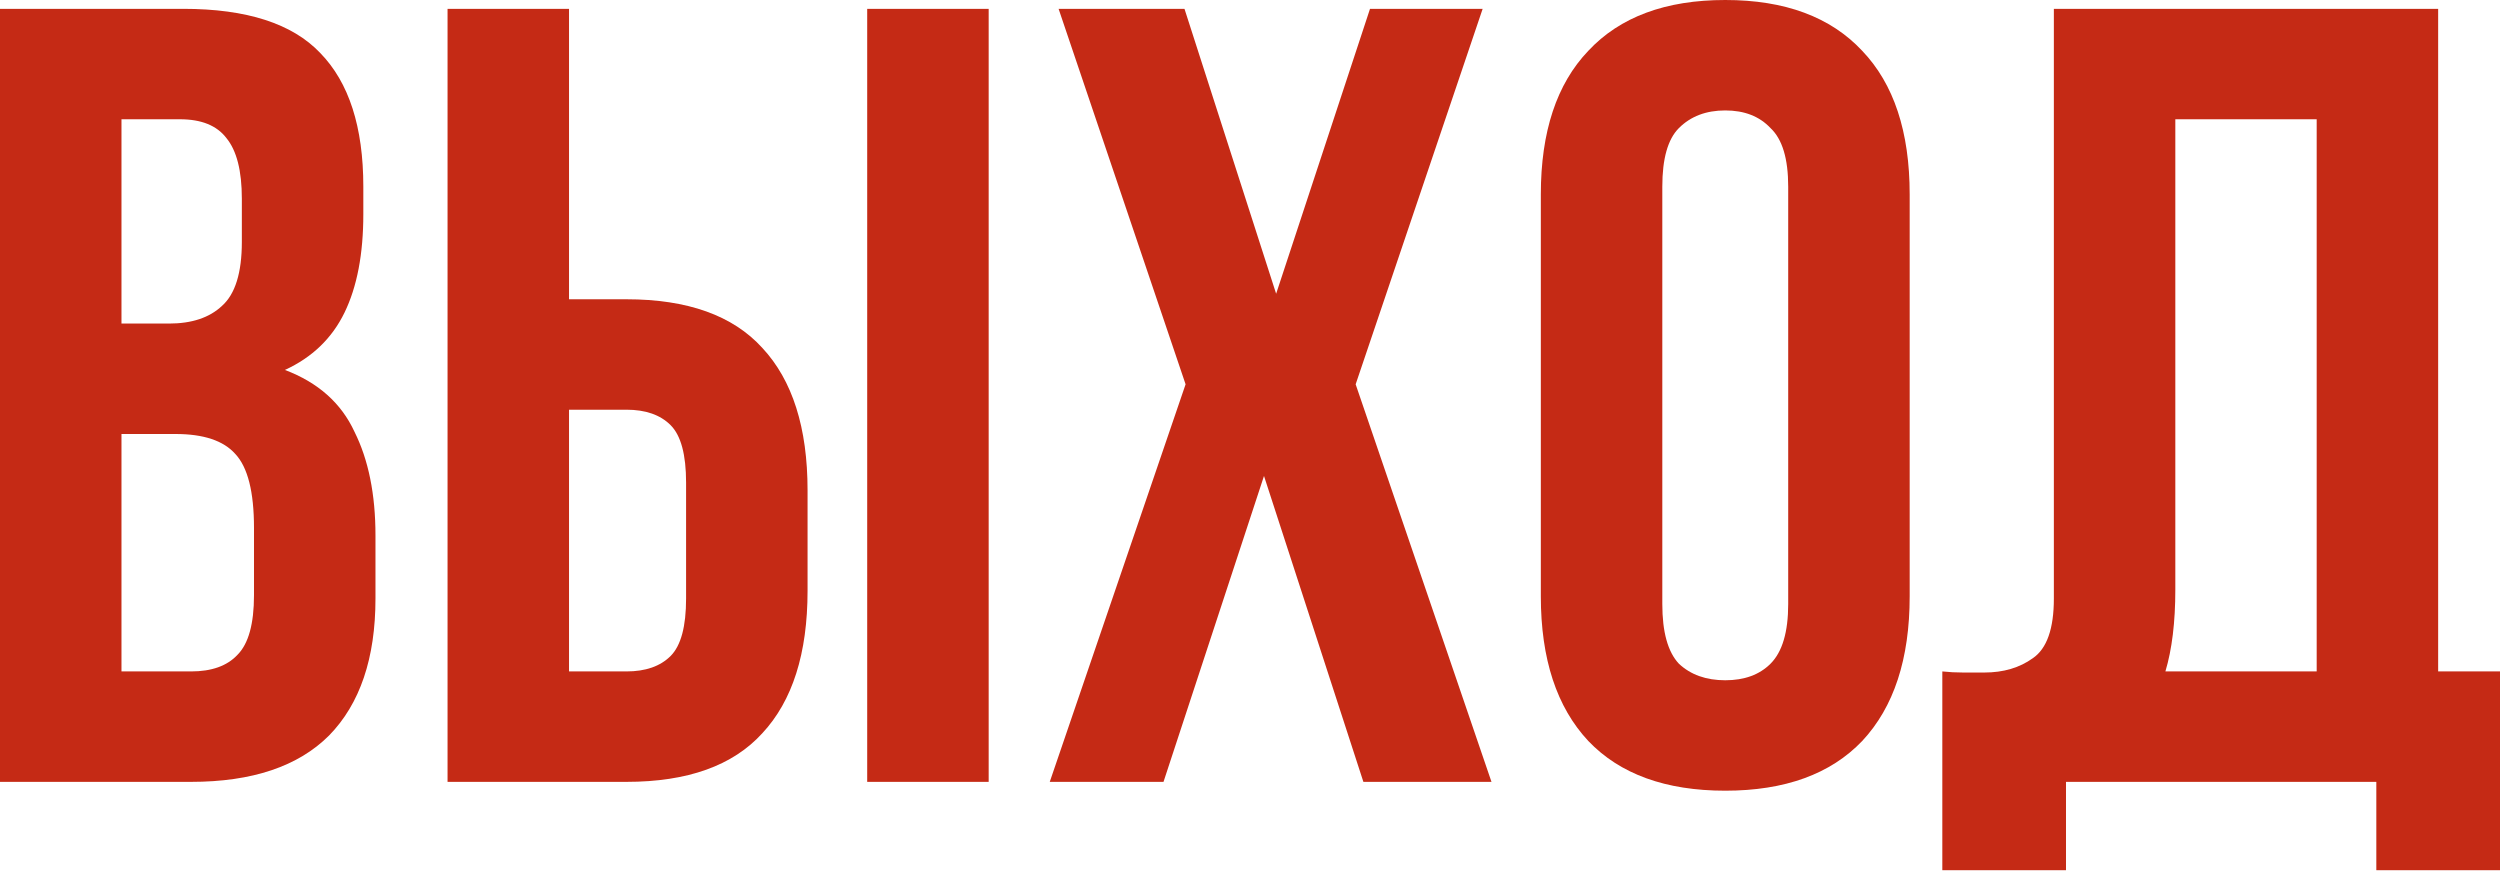
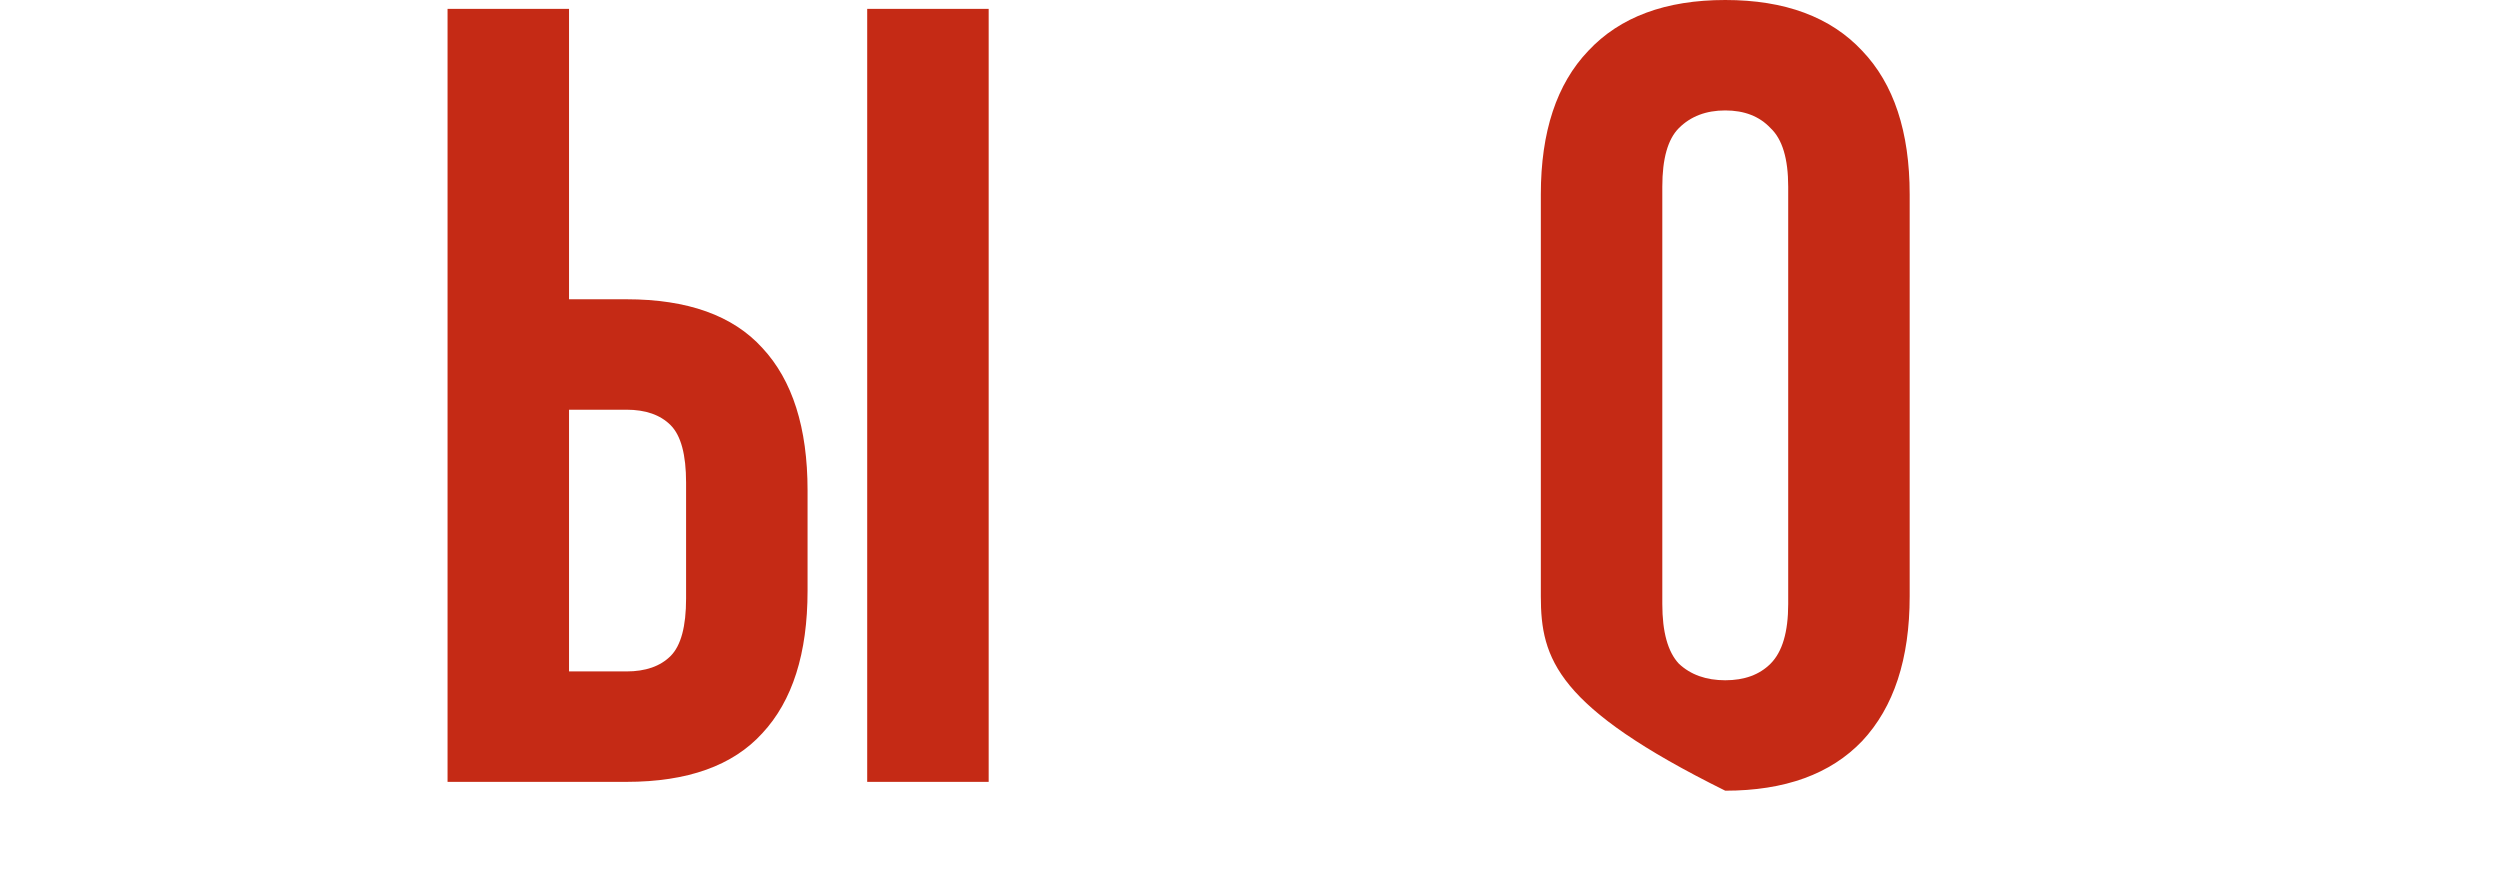
<svg xmlns="http://www.w3.org/2000/svg" width="1380" height="481" viewBox="0 0 1380 481" fill="none">
-   <path d="M101.191 4.877C136.141 4.877 161.337 13.005 176.78 29.26C192.629 45.516 200.554 70.103 200.554 103.02V118.26C200.554 140.205 197.1 158.289 190.191 172.513C183.282 186.737 172.31 197.303 157.273 204.212C175.561 211.12 188.362 222.499 195.677 238.348C203.399 253.791 207.26 272.892 207.26 295.65V330.396C207.26 363.314 198.725 388.51 181.657 405.985C164.588 423.053 139.189 431.588 105.459 431.588H0V4.877H101.191ZM67.055 239.568V370.629H105.459C116.837 370.629 125.372 367.581 131.061 361.485C137.157 355.389 140.205 344.417 140.205 328.567V291.383C140.205 271.469 136.751 257.855 129.842 250.54C123.34 243.225 112.367 239.568 96.924 239.568H67.055ZM67.055 65.835V178.609H93.267C105.865 178.609 115.618 175.358 122.527 168.856C129.842 162.353 133.5 150.568 133.5 133.5V109.726C133.5 94.283 130.655 83.107 124.965 76.198C119.682 69.29 111.148 65.835 99.363 65.835H67.055Z" fill="#C52A15" />
  <path d="M345.802 370.629C356.369 370.629 364.496 367.784 370.186 362.095C375.875 356.405 378.72 345.839 378.72 330.396V266.389C378.72 250.947 375.875 240.38 370.186 234.691C364.496 229.001 356.369 226.157 345.802 226.157H314.104V370.629H345.802ZM247.049 431.588V4.877H314.104V165.198H345.802C379.533 165.198 404.526 174.139 420.782 192.02C437.444 209.901 445.775 236.113 445.775 270.657V326.129C445.775 360.672 437.444 386.885 420.782 404.766C404.526 422.647 379.533 431.588 345.802 431.588H247.049ZM478.692 4.877H545.747V431.588H478.692V4.877Z" fill="#C52A15" />
-   <path d="M818.423 4.877L748.32 212.136L823.3 431.588H752.587L697.725 262.732L642.252 431.588H579.465L654.444 212.136L584.341 4.877H653.834L704.43 162.15L756.245 4.877H818.423Z" fill="#C52A15" />
-   <path d="M917.595 333.444C917.595 348.887 920.643 359.859 926.739 366.362C933.241 372.458 941.775 375.506 952.341 375.506C962.908 375.506 971.239 372.458 977.335 366.362C983.837 359.859 987.088 348.887 987.088 333.444V103.02C987.088 87.577 983.837 76.808 977.335 70.712C971.239 64.21 962.908 60.959 952.341 60.959C941.775 60.959 933.241 64.21 926.739 70.712C920.643 76.808 917.595 87.577 917.595 103.02V333.444ZM850.54 107.287C850.54 72.744 859.278 46.329 876.753 28.041C894.227 9.347 919.424 0 952.341 0C985.259 0 1010.46 9.347 1027.93 28.041C1045.41 46.329 1054.14 72.744 1054.14 107.287V329.177C1054.14 363.72 1045.41 390.339 1027.93 409.033C1010.46 427.32 985.259 436.464 952.341 436.464C919.424 436.464 894.227 427.32 876.753 409.033C859.278 390.339 850.54 363.72 850.54 329.177V107.287Z" fill="#C52A15" />
-   <path d="M1072.16 370.629C1075.82 371.035 1079.68 371.238 1083.74 371.238C1087.8 371.238 1091.67 371.238 1095.32 371.238C1105.89 371.238 1114.83 368.597 1122.14 363.314C1129.87 358.031 1133.73 347.058 1133.73 330.396V4.877H1345.86V370.629H1380V480.355H1311.73V431.588H1140.43V480.355H1072.16V370.629ZM1200.78 325.519C1200.78 343.401 1198.95 358.437 1195.3 370.629H1278.81V65.835H1200.78V325.519Z" fill="#C52A15" />
+   <path d="M917.595 333.444C917.595 348.887 920.643 359.859 926.739 366.362C933.241 372.458 941.775 375.506 952.341 375.506C962.908 375.506 971.239 372.458 977.335 366.362C983.837 359.859 987.088 348.887 987.088 333.444V103.02C987.088 87.577 983.837 76.808 977.335 70.712C971.239 64.21 962.908 60.959 952.341 60.959C941.775 60.959 933.241 64.21 926.739 70.712C920.643 76.808 917.595 87.577 917.595 103.02V333.444ZM850.54 107.287C850.54 72.744 859.278 46.329 876.753 28.041C894.227 9.347 919.424 0 952.341 0C985.259 0 1010.46 9.347 1027.93 28.041C1045.41 46.329 1054.14 72.744 1054.14 107.287V329.177C1054.14 363.72 1045.41 390.339 1027.93 409.033C1010.46 427.32 985.259 436.464 952.341 436.464C859.278 390.339 850.54 363.72 850.54 329.177V107.287Z" fill="#C52A15" />
</svg>